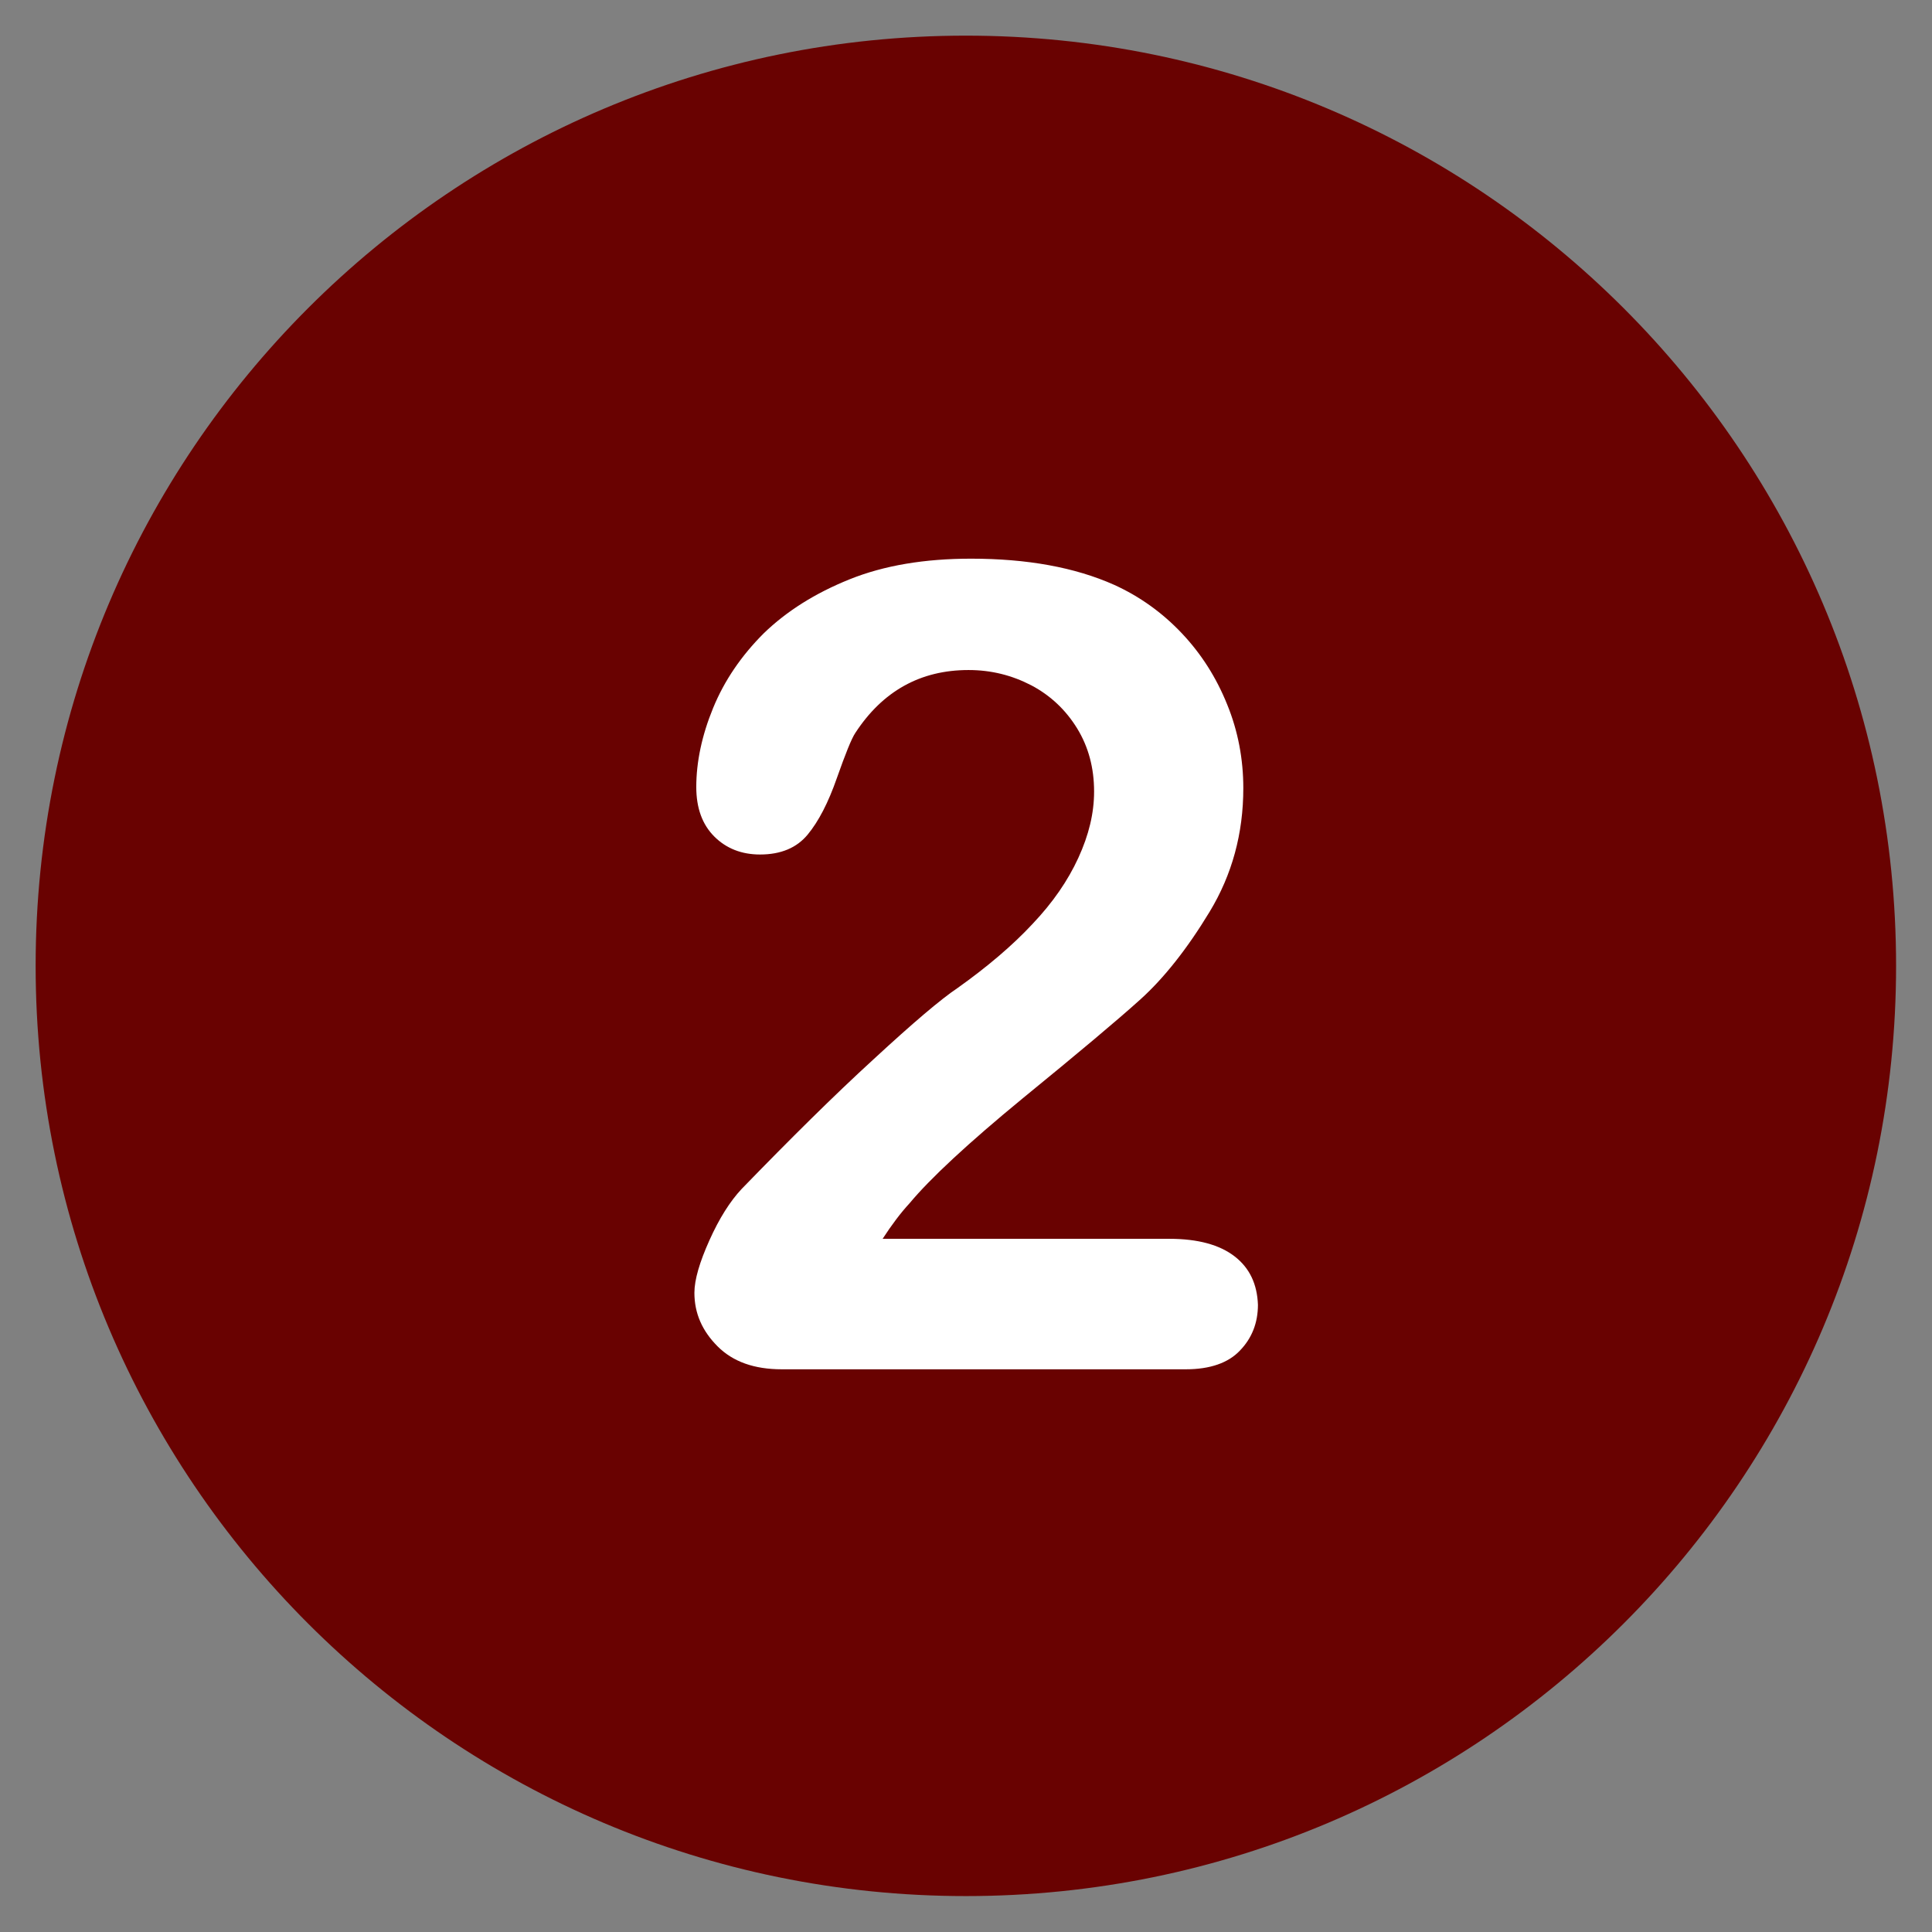
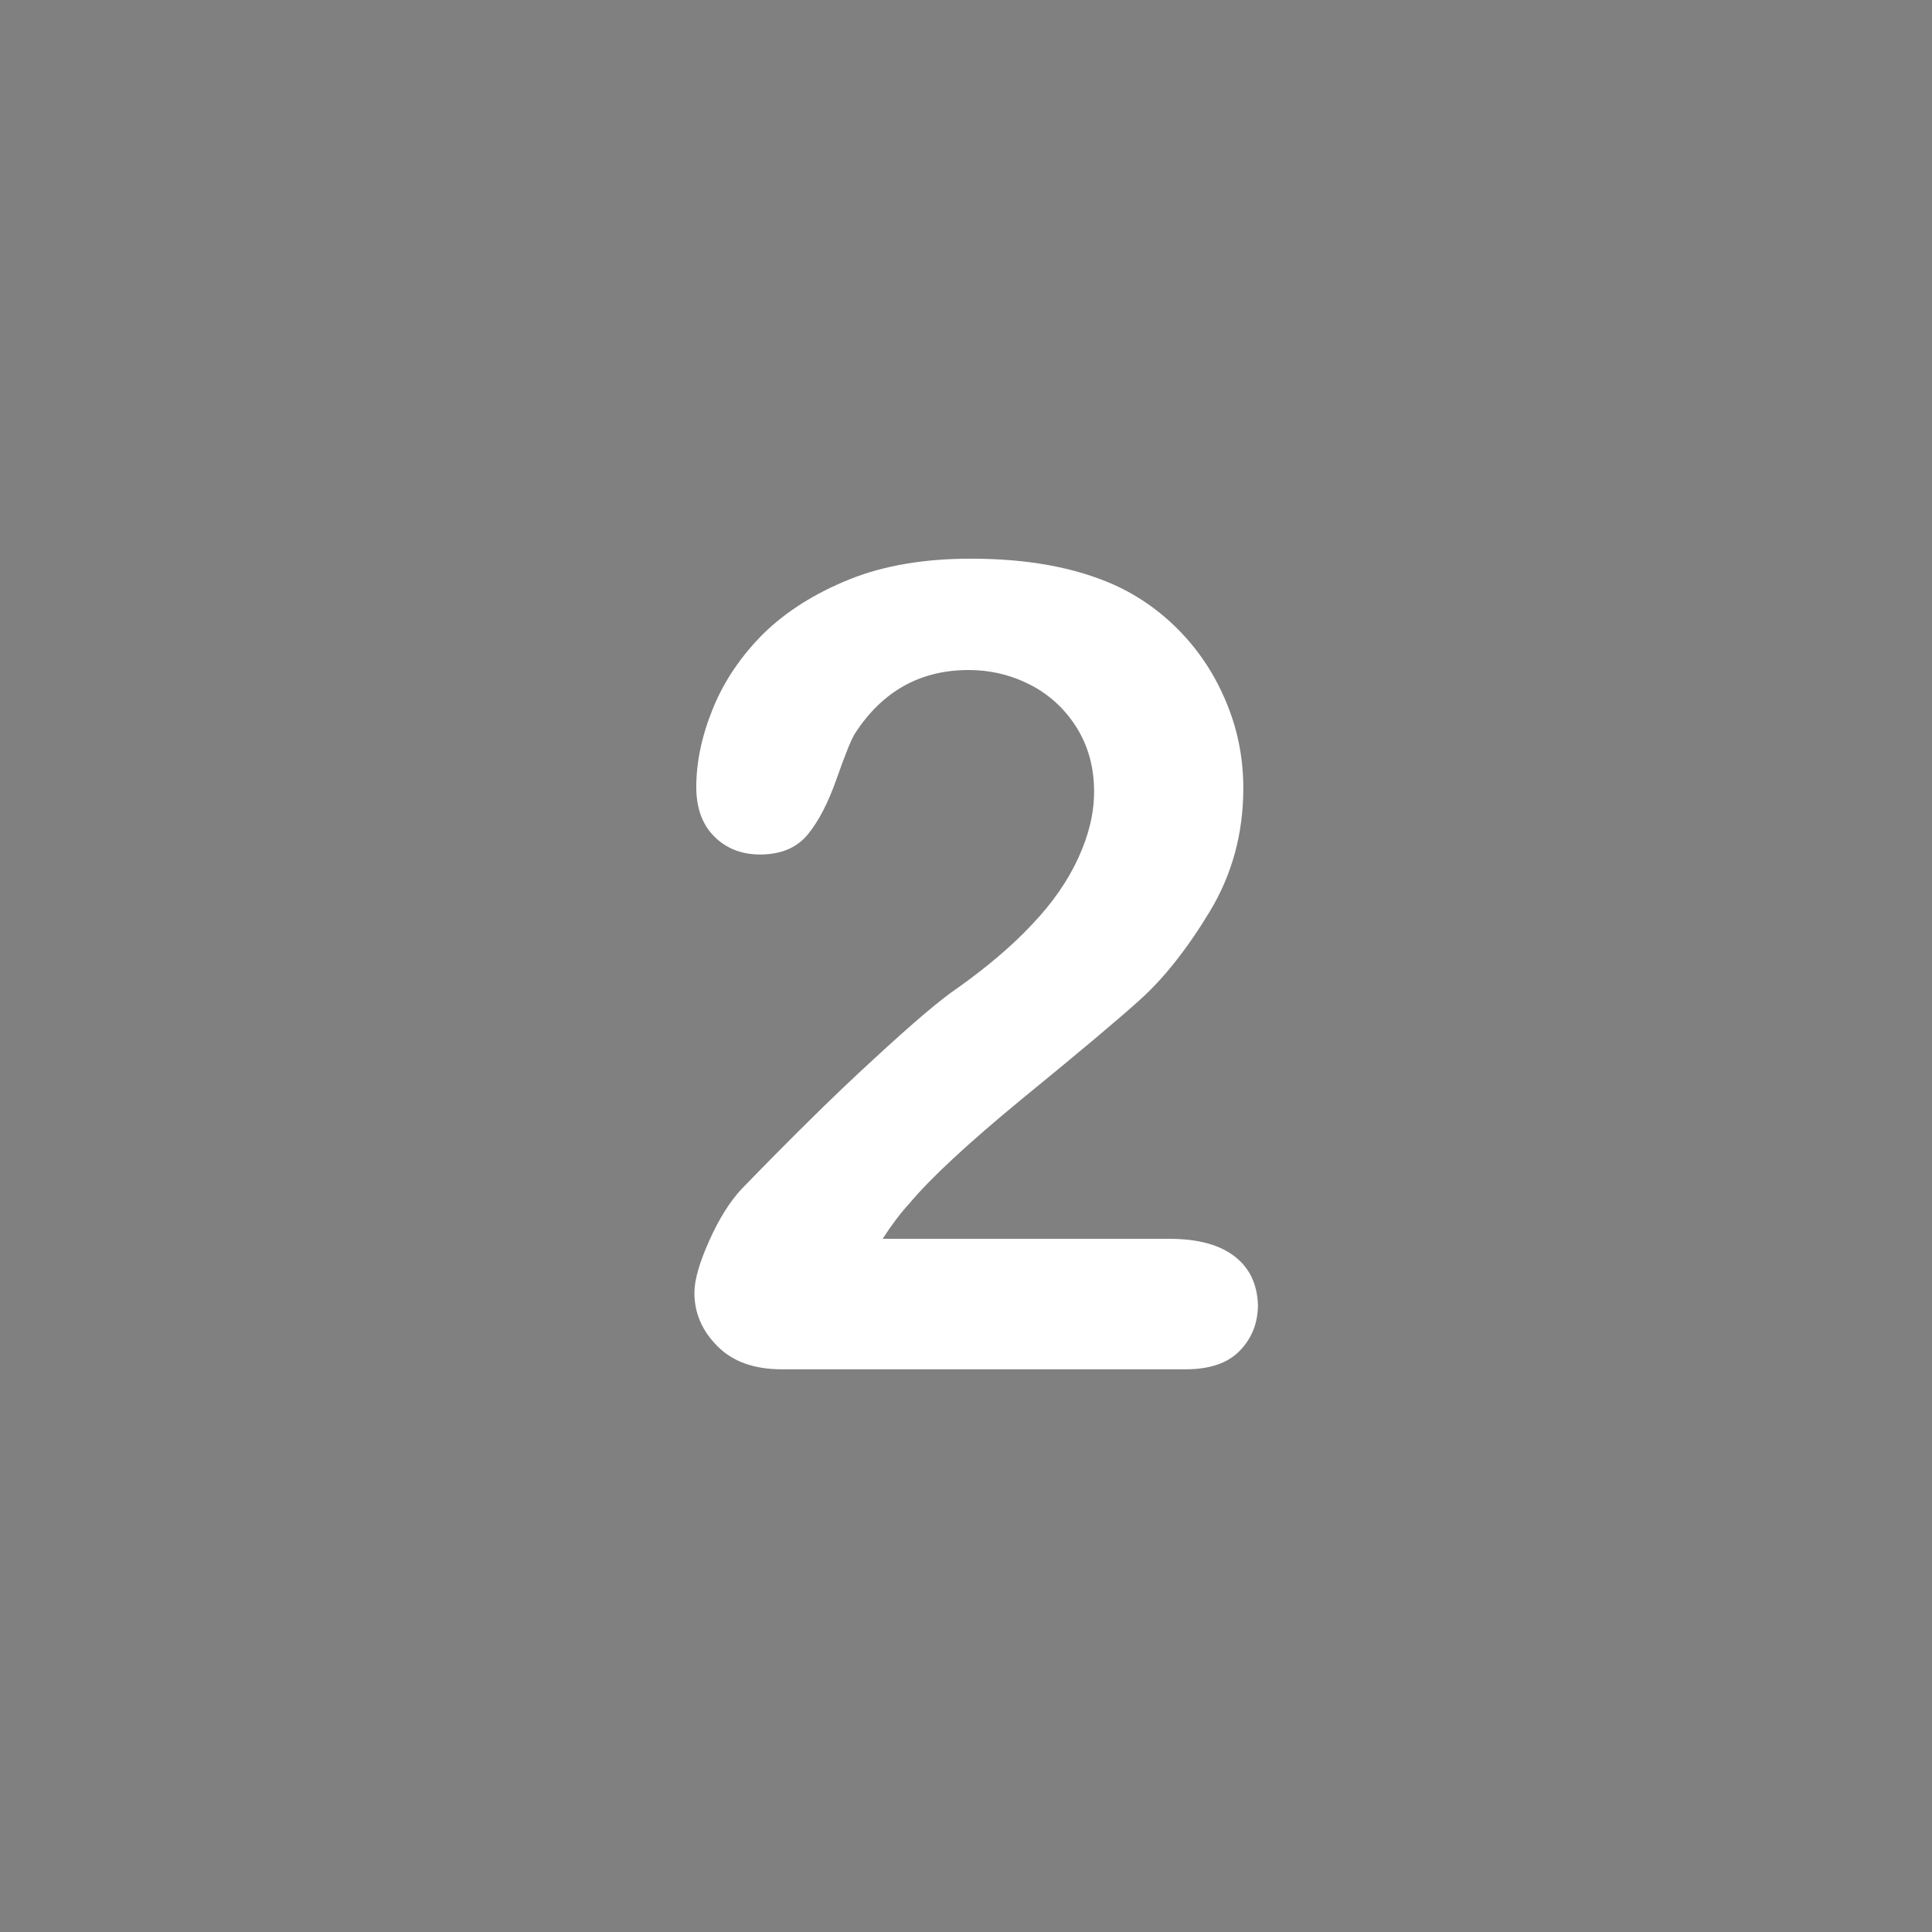
<svg xmlns="http://www.w3.org/2000/svg" width="1080" viewBox="0 0 810 810" height="1080" preserveAspectRatio="xMidYMid meet">
  <rect x="0" y="0" width="810" height="810" fill="#808080" stroke="none" />
  <defs>
    <clipPath id="68dea26273">
-       <path d="M 14.941 14.941 L 794.941 14.941 L 794.941 794.941 L 14.941 794.941 Z M 14.941 14.941 " clip-rule="nonzero" />
-     </clipPath>
+       </clipPath>
  </defs>
  <g clip-path="url(#68dea26273)">
-     <path fill="#690201" d="M 404.941 14.941 C 189.586 14.941 14.941 189.586 14.941 404.941 C 14.941 620.297 189.586 794.941 404.941 794.941 C 620.297 794.941 794.941 620.297 794.941 404.941 C 794.941 189.586 620.297 14.941 404.941 14.941 Z M 404.941 14.941 " fill-opacity="1" fill-rule="nonzero" />
-   </g>
+     </g>
  <path fill="#ffffff" d="M 517.648 526.766 C 511.363 521.895 502.246 519.379 490.297 519.379 L 370.043 519.379 C 373.816 513.562 377.59 508.531 381.363 504.445 C 390.008 494.07 405.883 479.293 428.836 460.43 C 451.941 441.566 468.449 427.734 478.195 418.93 C 487.941 410.129 497.688 397.867 507.117 382.305 C 516.551 366.742 521.266 349.453 521.266 330.43 C 521.266 318.328 519.066 306.539 514.504 295.375 C 509.945 284.059 503.66 274.156 495.484 265.508 C 487.312 256.863 477.879 250.105 467.191 245.23 C 450.684 237.844 430.562 234.227 407.141 234.227 C 387.648 234.227 370.672 237.059 356.211 242.875 C 341.75 248.691 329.801 256.234 320.215 265.508 C 310.781 274.941 303.707 285.316 298.992 296.793 C 294.277 308.266 291.918 319.426 291.918 329.961 C 291.918 338.762 294.434 345.68 299.465 350.711 C 304.492 355.738 310.938 358.254 318.641 358.254 C 327.445 358.254 334.047 355.426 338.605 349.922 C 343.164 344.422 347.25 336.562 350.867 326.188 C 354.48 315.969 356.996 309.68 358.57 307.324 C 370.043 289.719 385.922 280.914 406.043 280.914 C 415.629 280.914 424.277 283.117 432.449 287.359 C 440.469 291.605 446.914 297.734 451.629 305.438 C 456.344 313.141 458.703 321.941 458.703 331.844 C 458.703 340.965 456.5 350.082 452.098 359.668 C 447.699 369.258 441.41 378.375 432.922 387.336 C 424.59 396.297 414.059 405.254 401.484 414.215 C 394.41 418.93 382.621 428.992 366.27 444.082 C 349.766 459.172 331.375 477.406 310.938 498.473 C 306.066 503.66 301.508 510.891 297.422 520.008 C 293.332 529.125 291.133 536.512 291.133 542.016 C 291.133 550.66 294.434 558.047 300.879 564.492 C 307.324 570.938 316.285 574.082 327.758 574.082 L 497.215 574.082 C 507.273 574.082 514.977 571.41 519.852 566.223 C 524.879 561.035 527.395 554.59 527.395 547.047 C 527.082 538.398 523.938 531.641 517.648 526.766 " fill-opacity="1" fill-rule="nonzero" />
</svg>